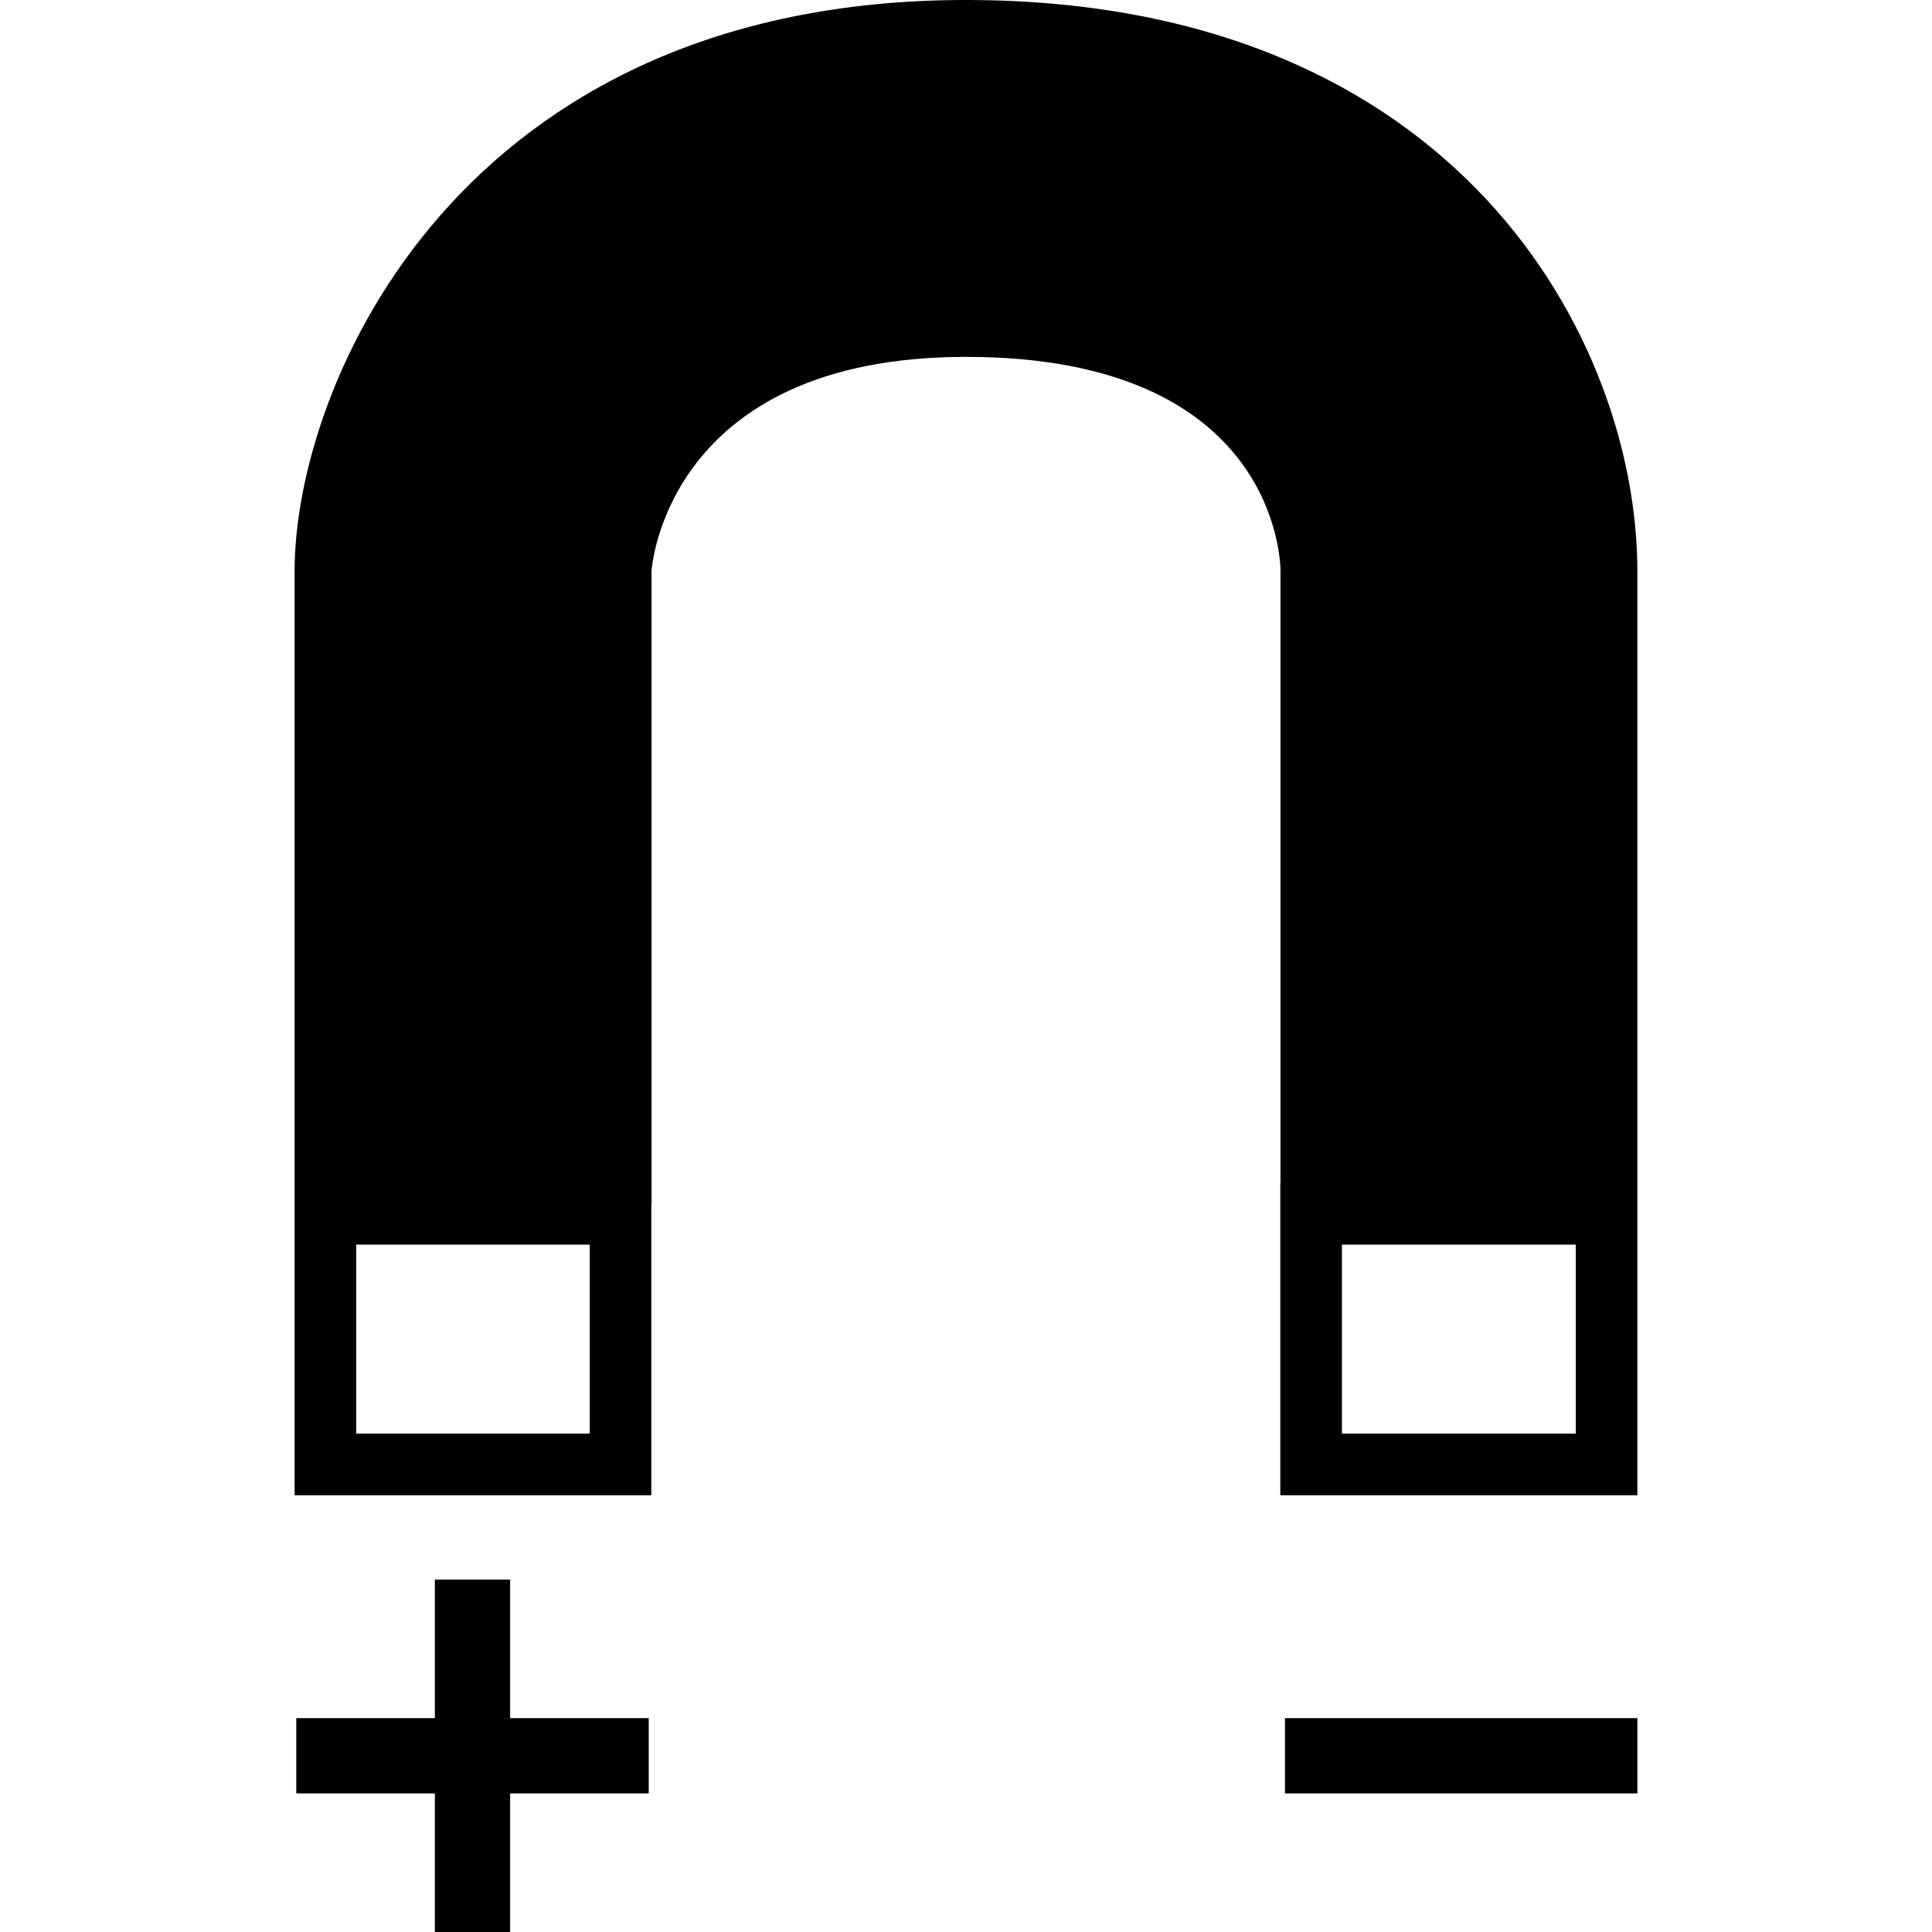
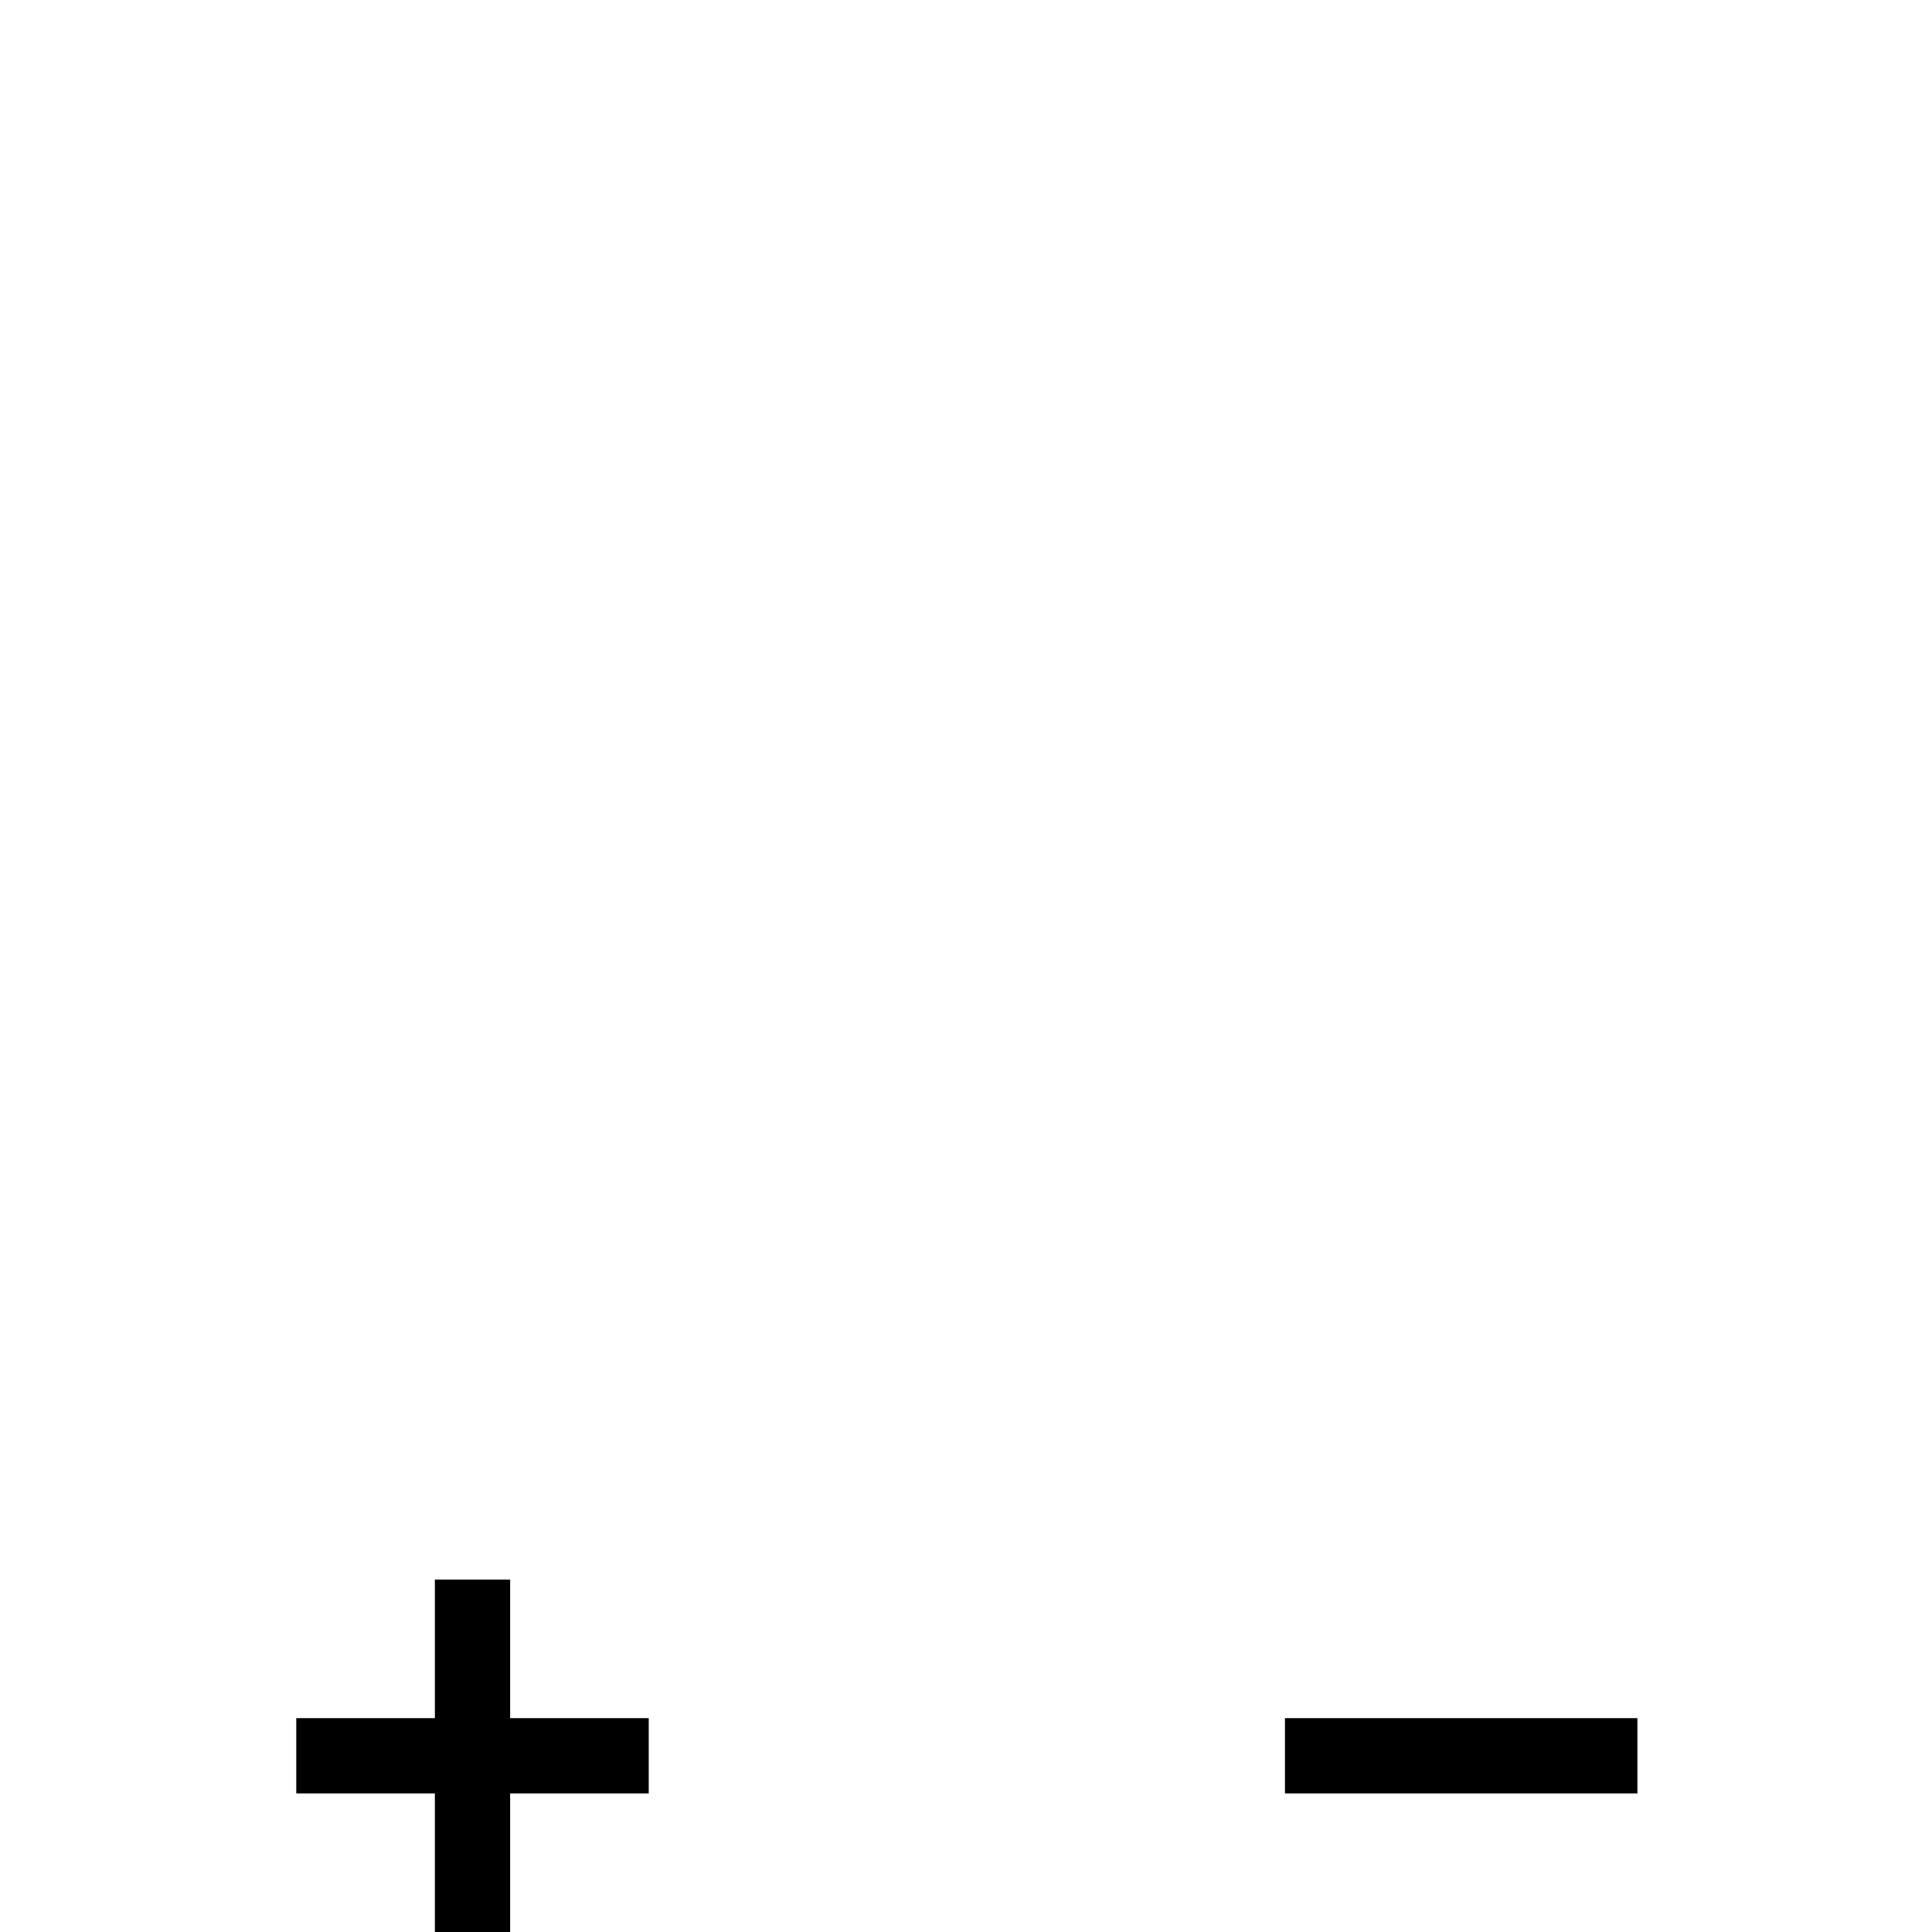
<svg xmlns="http://www.w3.org/2000/svg" version="1.1" id="Capa_1" x="0px" y="0px" width="562.59px" height="562.59px" viewBox="0 0 562.59 562.59" style="enable-background:new 0 0 562.59 562.59;" xml:space="preserve">
  <g>
    <g>
-       <path d="M372.819,344.498v90.918h103.974v-84.938v-5.979V166.282C476.793,99.436,424.748,0,281.301,0    C133.591,0,85.785,112.03,85.785,166.282v178.216v5.979v84.938h103.874v-84.938h0.058V166.363    c0.023-0.625,4.151-62.443,91.584-62.443c90.538,0,91.577,59.81,91.577,62.361v178.216H372.819z M171.723,417.479h-68.002v-55.045    h68.002V417.479z M390.756,362.434h68.101v55.045h-68.101V362.434z" />
      <polygon points="148.549,459.961 126.631,459.961 126.631,500.317 86.275,500.317 86.275,522.235 126.631,522.235 126.631,562.59     148.549,562.59 148.549,522.235 188.905,522.235 188.905,500.317 148.549,500.317   " />
      <rect x="374.175" y="500.317" width="102.63" height="21.918" />
    </g>
  </g>
  <g>
</g>
  <g>
</g>
  <g>
</g>
  <g>
</g>
  <g>
</g>
  <g>
</g>
  <g>
</g>
  <g>
</g>
  <g>
</g>
  <g>
</g>
  <g>
</g>
  <g>
</g>
  <g>
</g>
  <g>
</g>
  <g>
</g>
</svg>